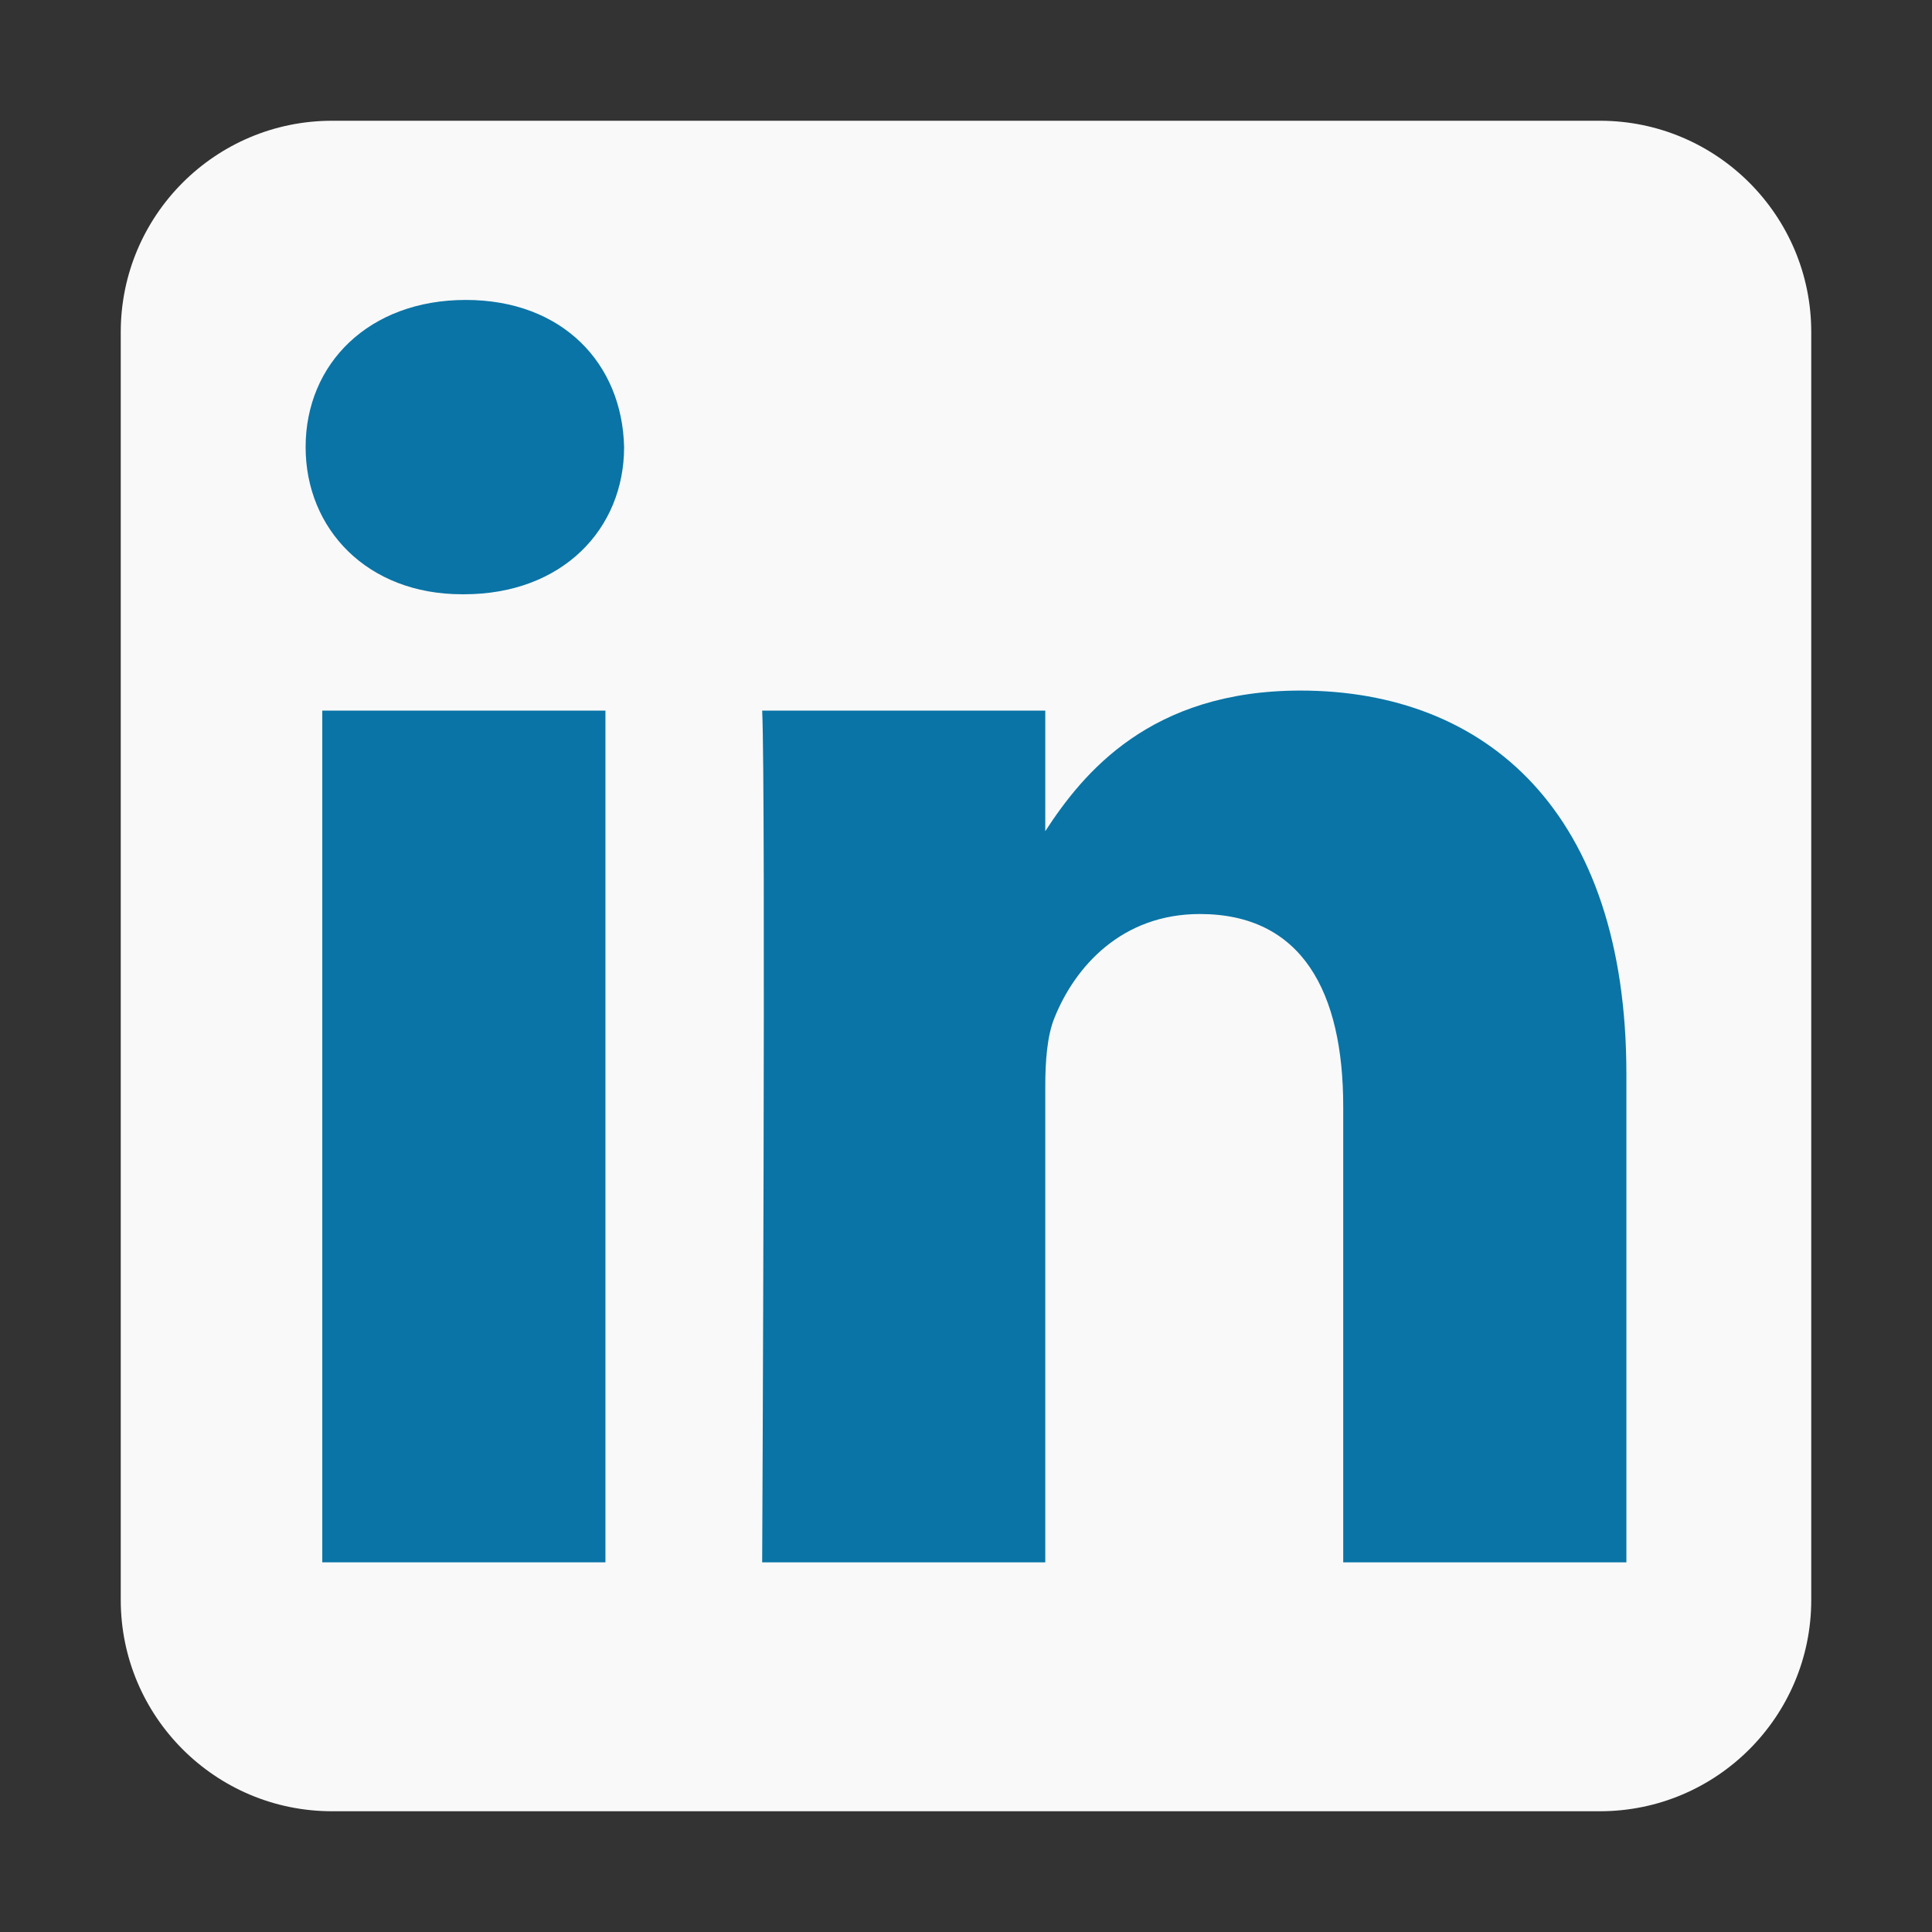
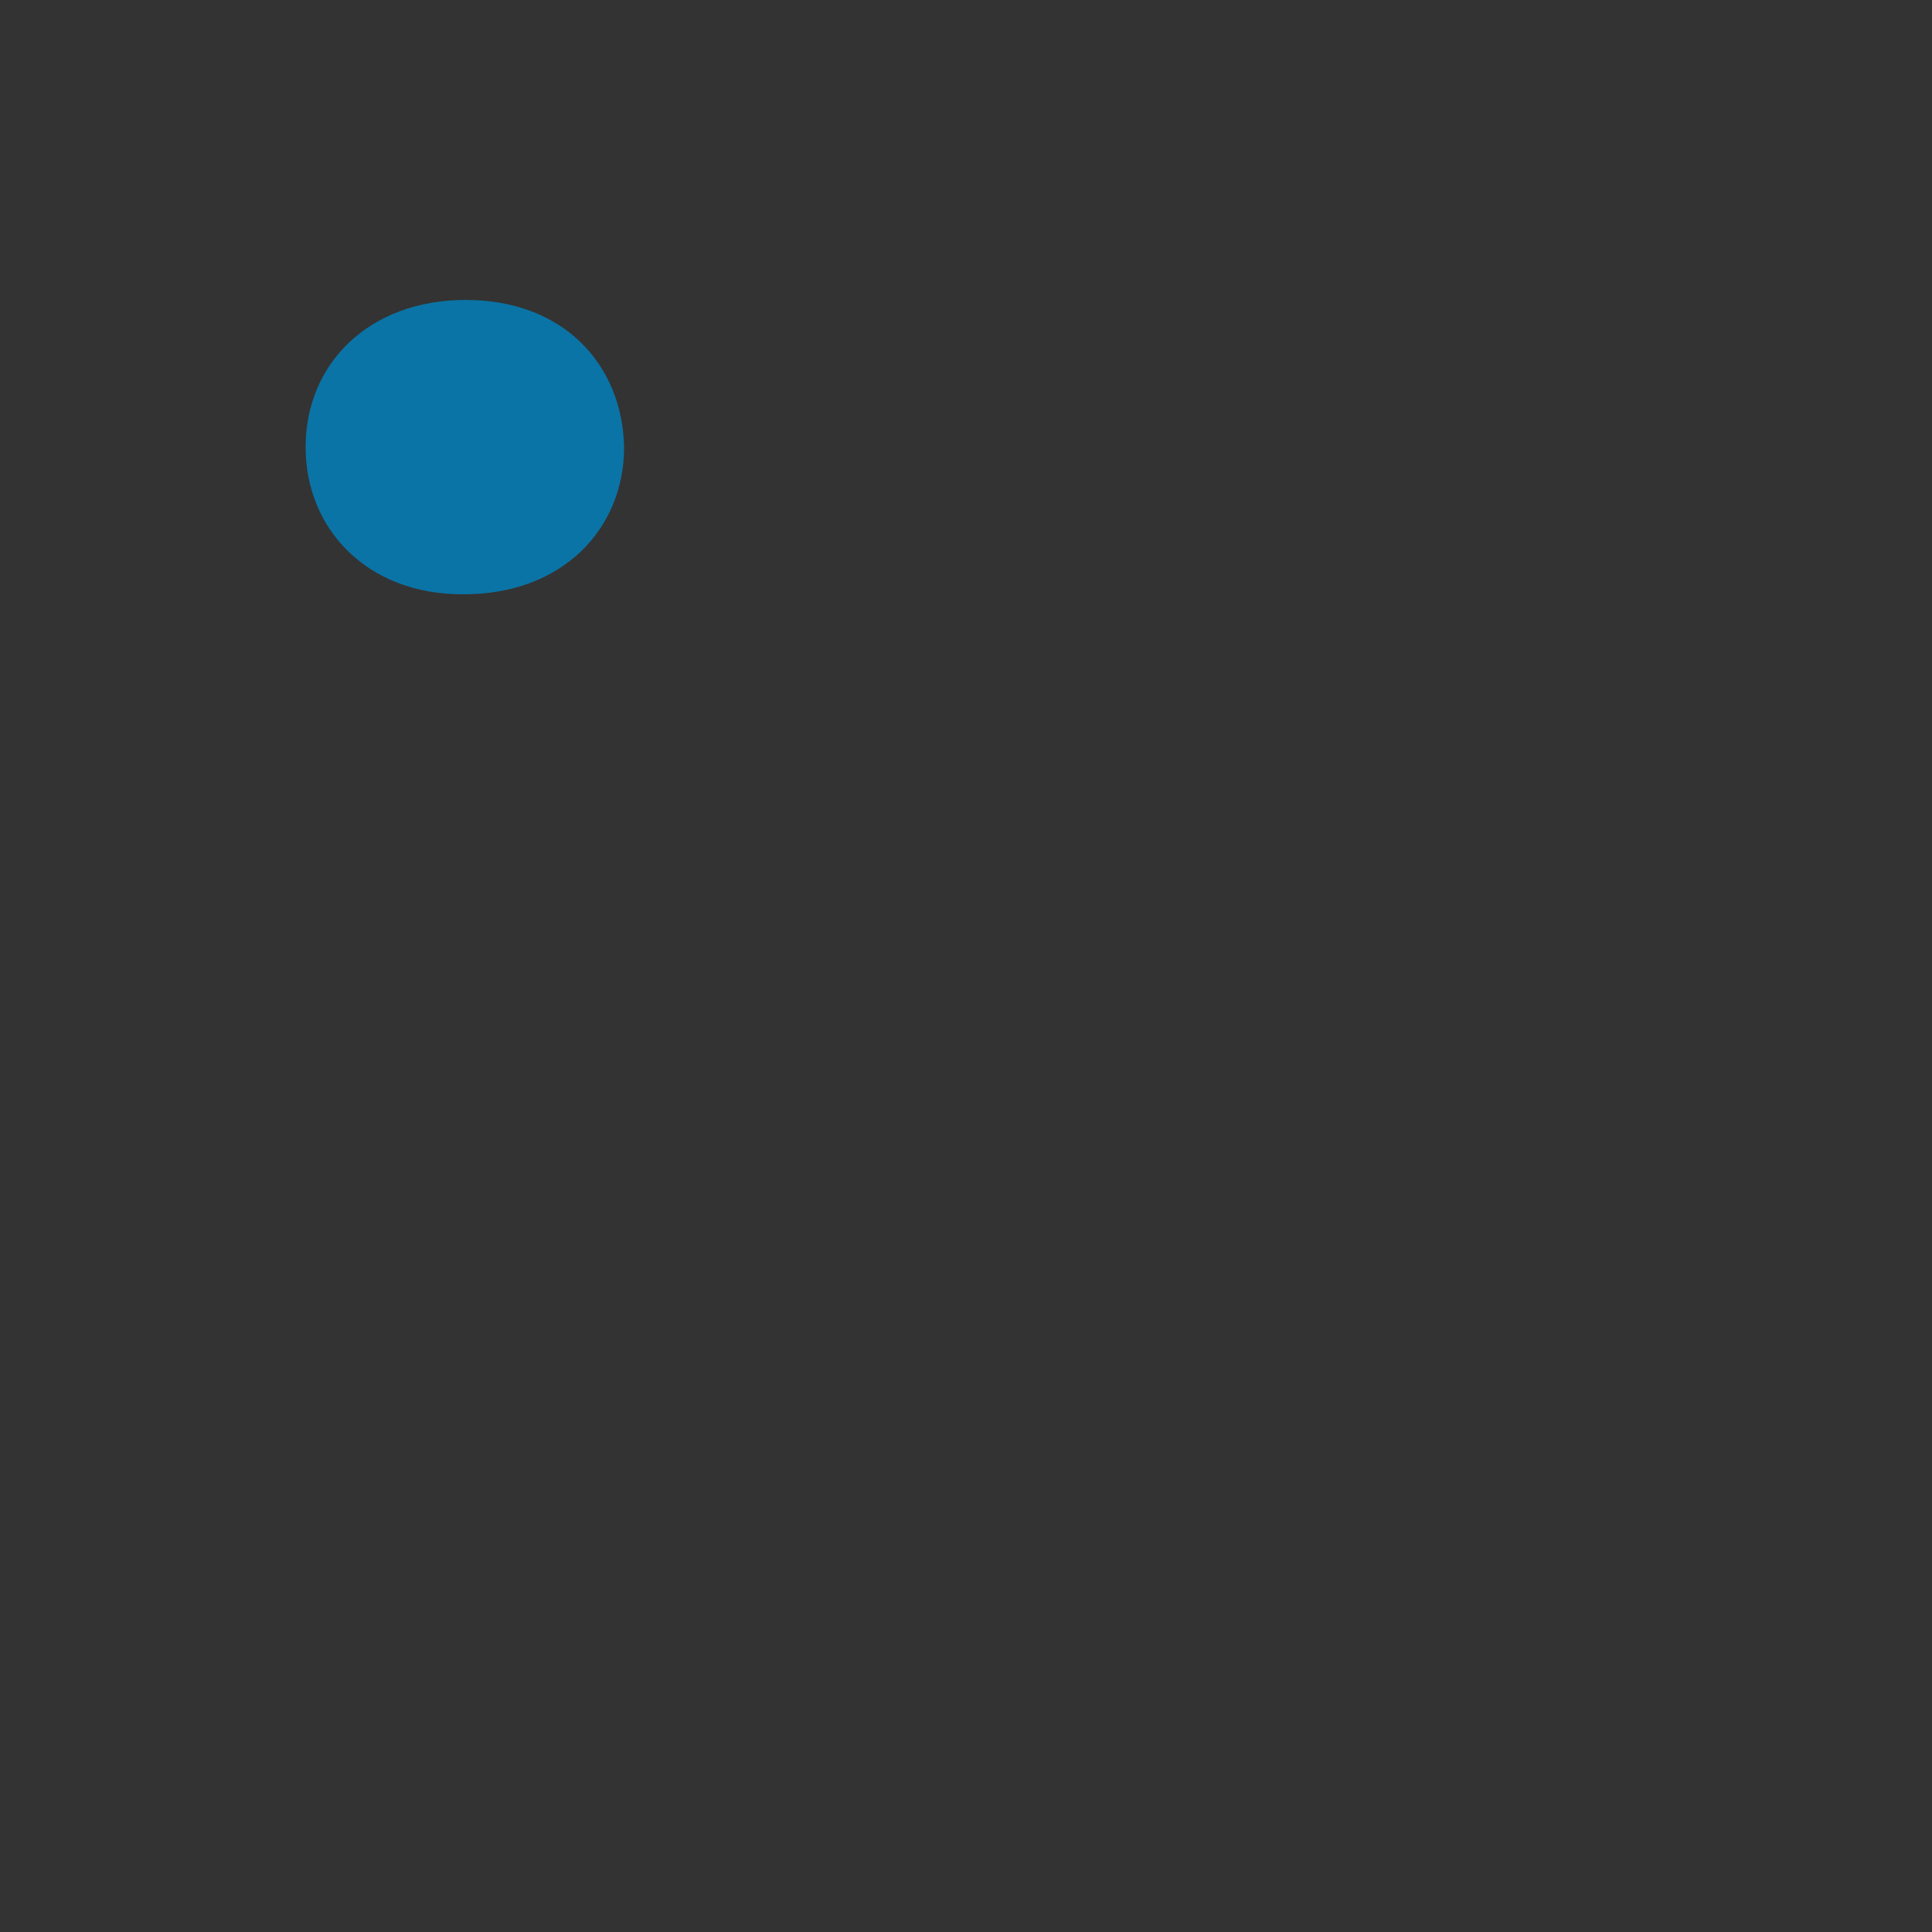
<svg xmlns="http://www.w3.org/2000/svg" fill="none" height="100%" overflow="visible" preserveAspectRatio="none" style="display: block;" viewBox="0 0 32 32" width="100%">
  <rect x="0" y="0" width="32" height="32" fill="#333333" stroke="none" />
  <g id="Social link 2">
    <g id="Vector">
-       <path clip-rule="evenodd" d="M30 5.5C30 3.568 28.432 2 26.5 2H5.5C3.568 2 2 3.568 2 5.5V26.5C2 28.432 3.568 30 5.5 30H26.5C28.432 30 30 28.432 30 26.5V5.5Z" fill="#F9F9F9" fill-rule="evenodd" />
-       <path d="M10.028 11.77H5.338V25.877H10.028V11.77Z" fill="#0A74A6" />
      <path d="M7.715 4.968C6.111 4.968 5.062 6.023 5.062 7.406C5.062 8.759 6.079 9.843 7.653 9.843H7.684C9.319 9.843 10.337 8.759 10.337 7.406C10.307 6.023 9.319 4.968 7.715 4.968Z" fill="#0A74A6" />
-       <path d="M21.539 11.438C19.051 11.438 17.937 12.806 17.313 13.767V11.77H12.624C12.686 13.093 12.624 25.877 12.624 25.877H17.313V17.999C17.313 17.577 17.343 17.155 17.467 16.854C17.806 16.012 18.578 15.139 19.873 15.139C21.569 15.139 22.248 16.433 22.248 18.329V25.877H26.938V17.787C26.938 13.454 24.624 11.438 21.539 11.438Z" fill="#0A74A6" />
    </g>
  </g>
</svg>